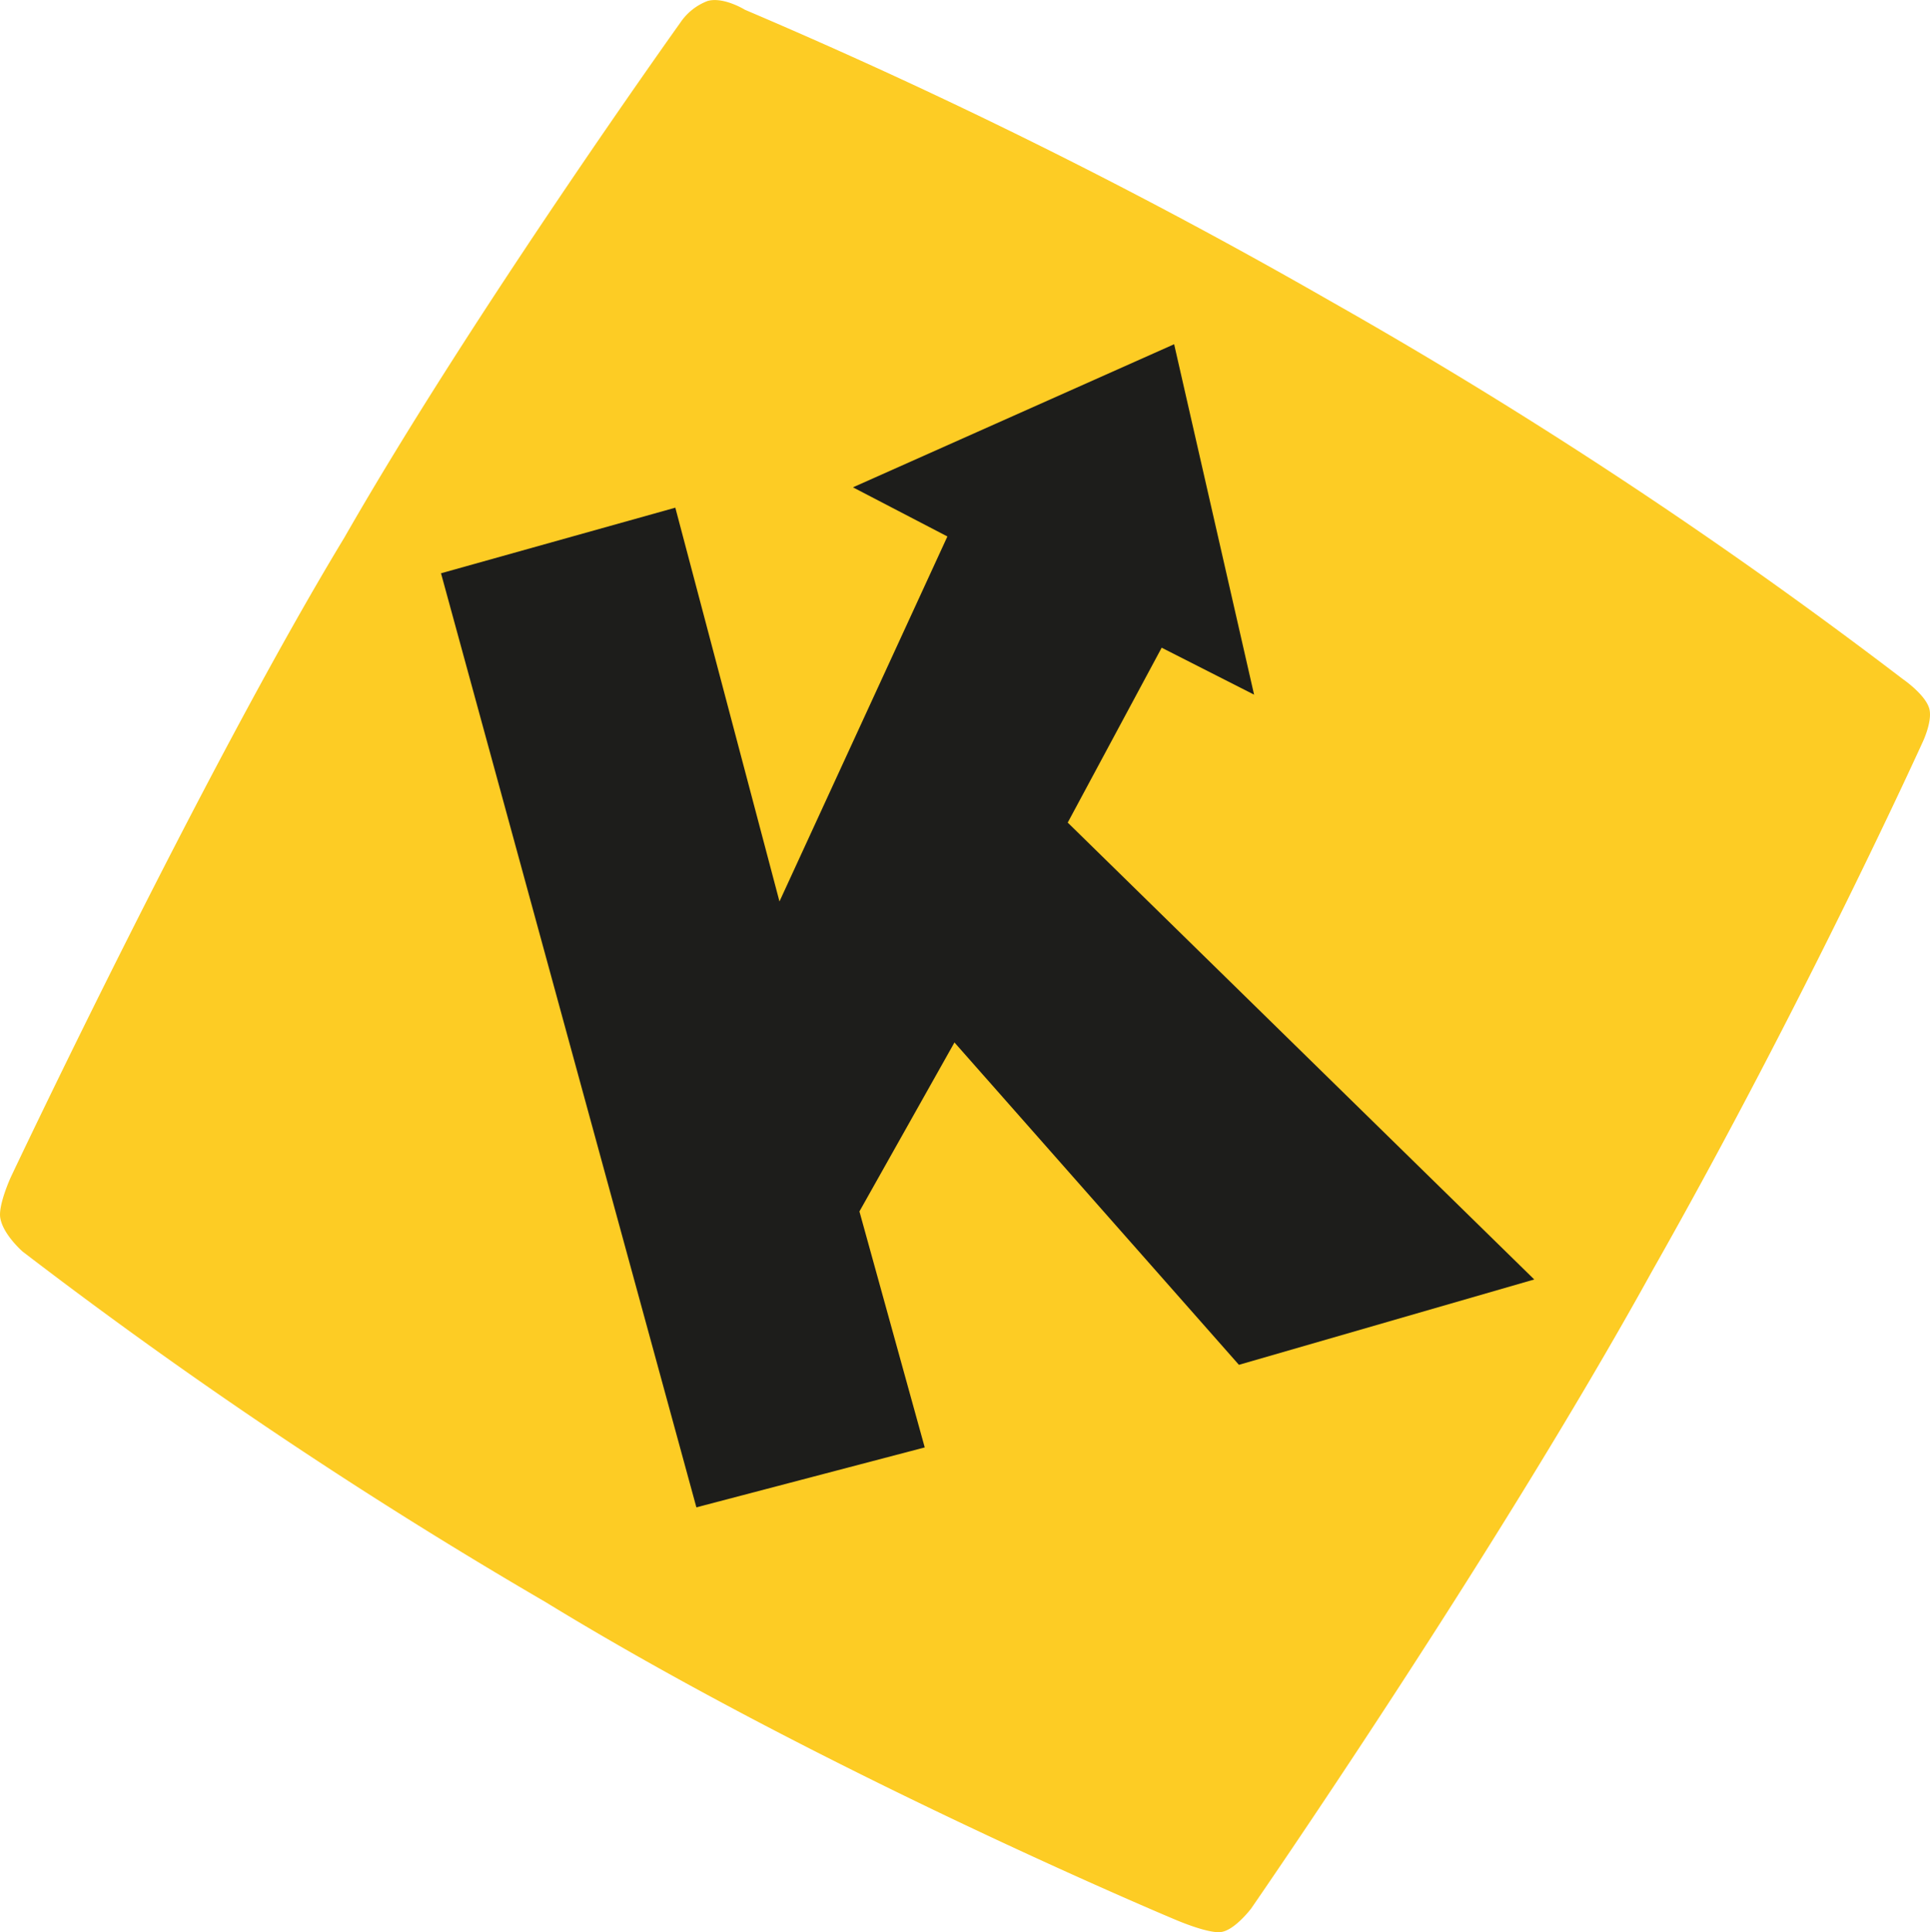
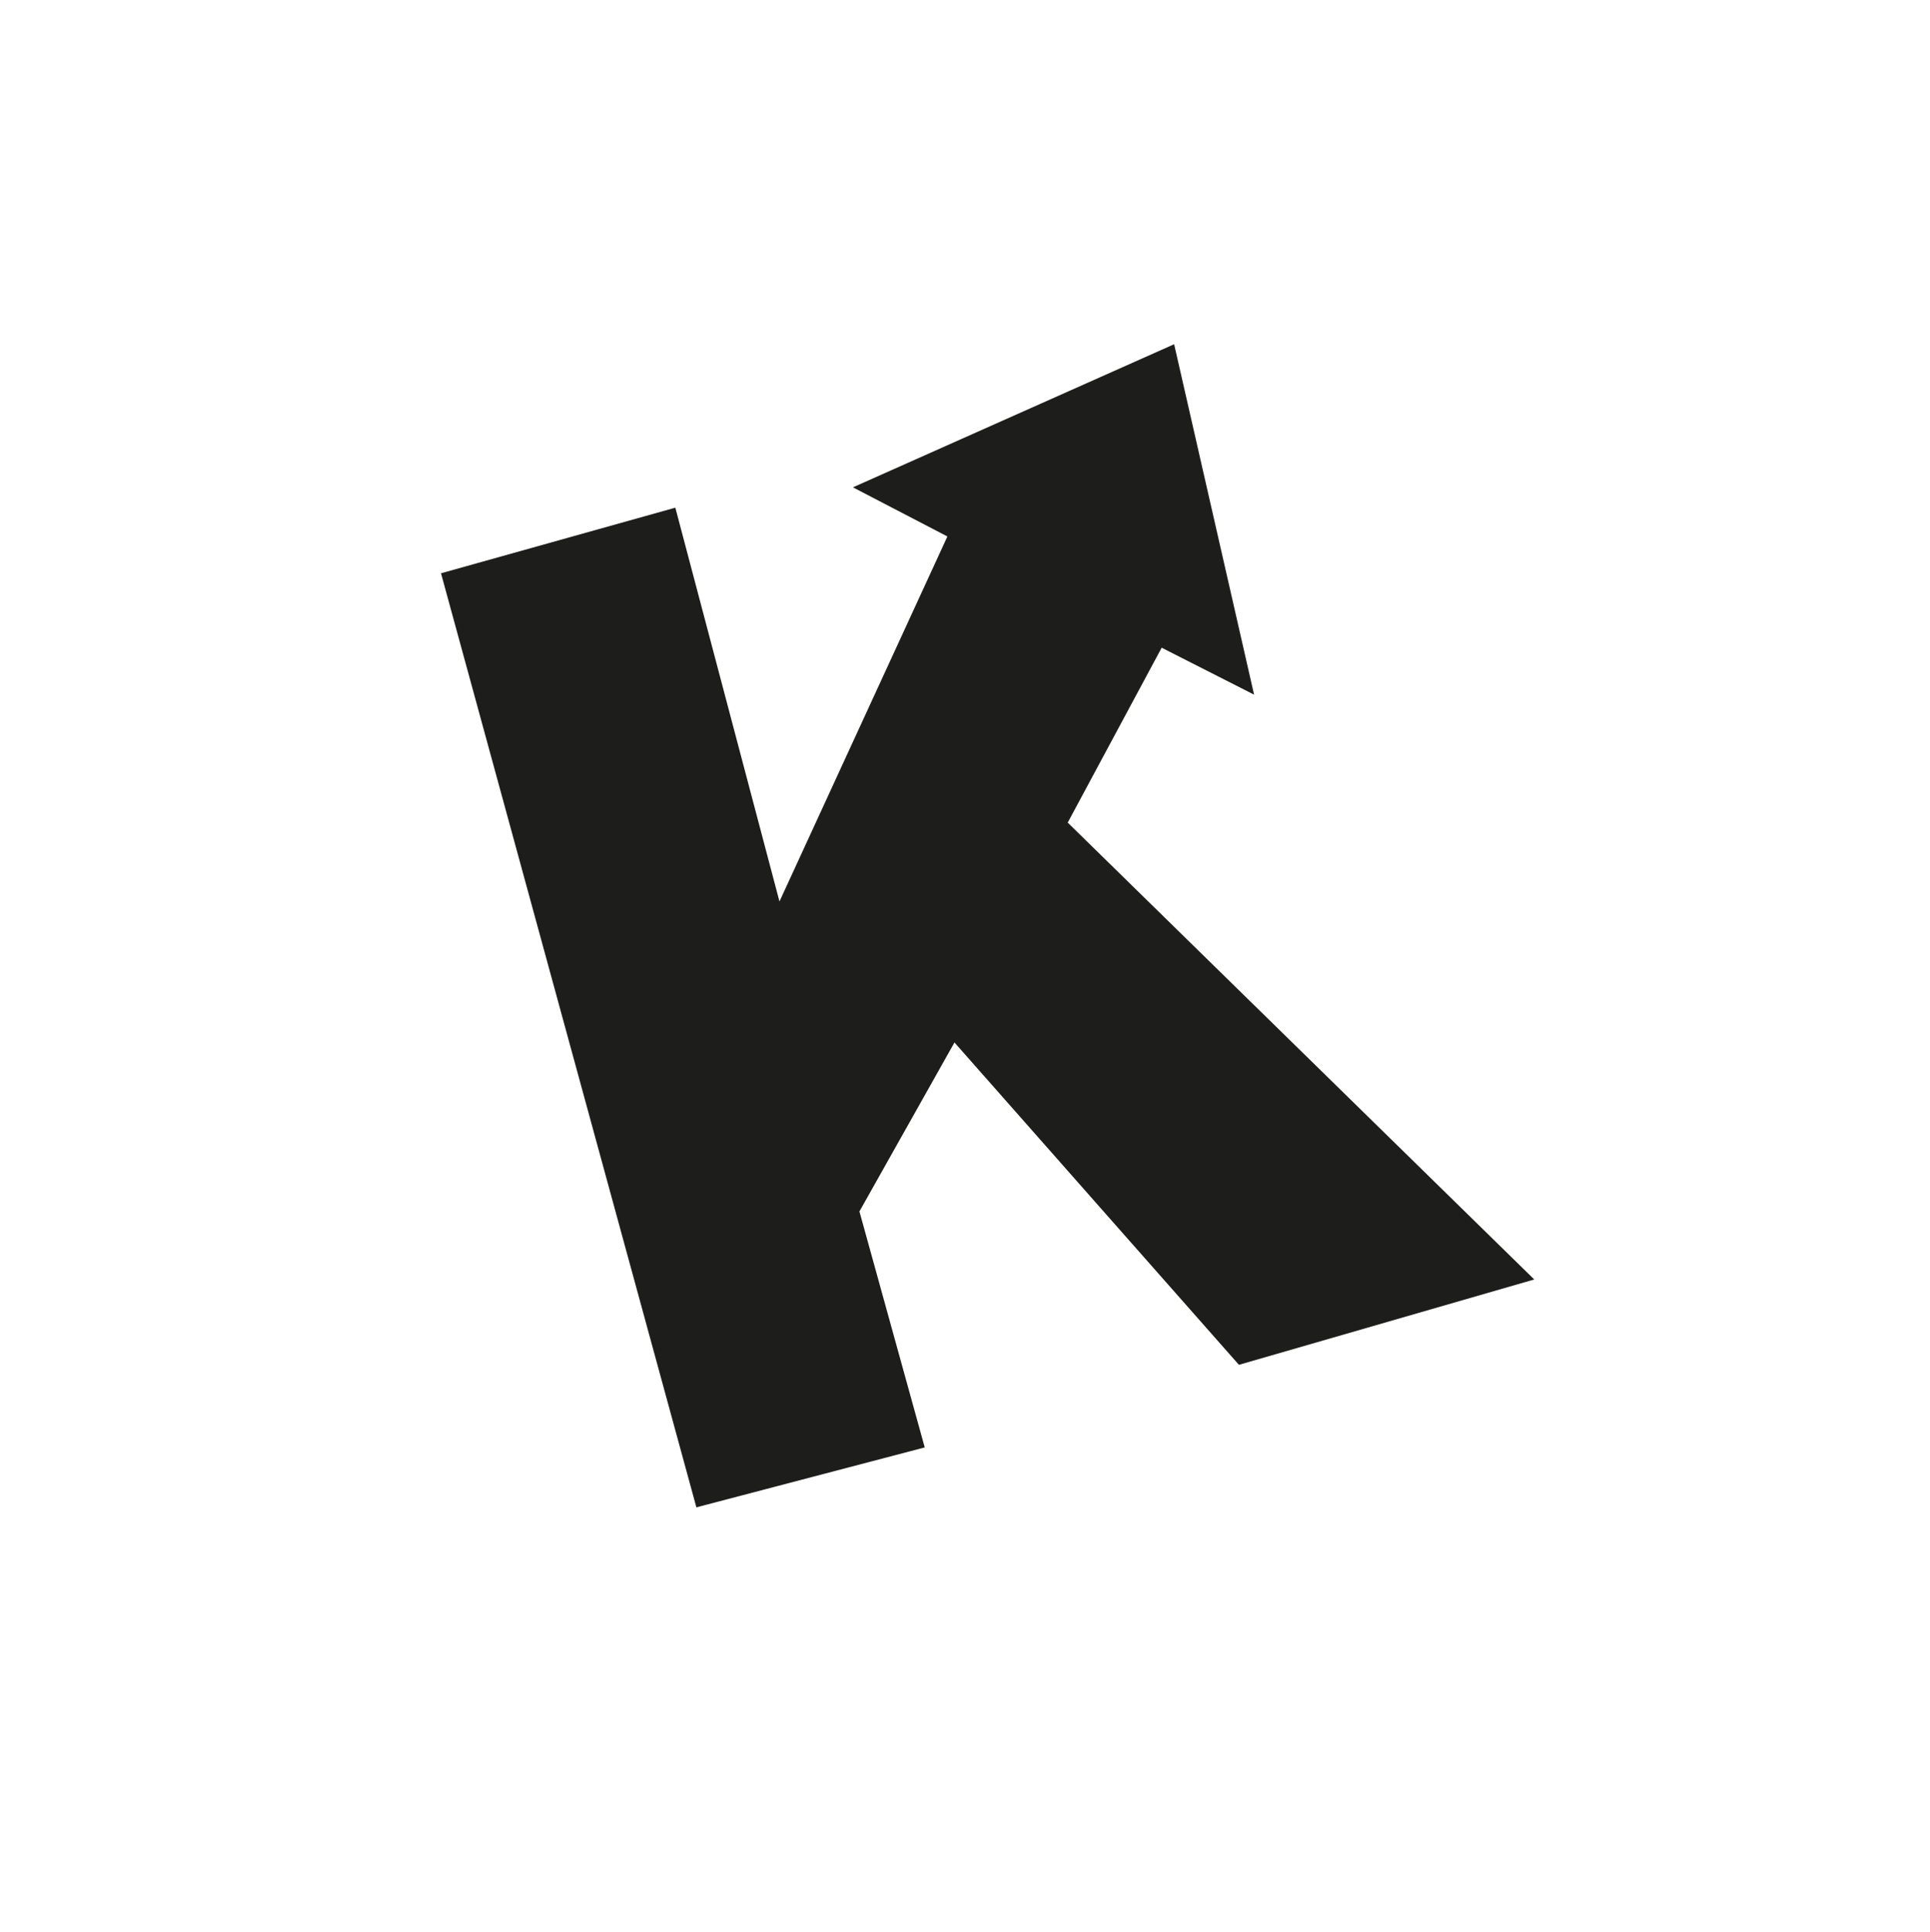
<svg xmlns="http://www.w3.org/2000/svg" viewBox="0 0 264.81 265.04">
  <defs>
    <style>.a{fill:#fdcc24;}.b{fill:#1d1d1b;}</style>
  </defs>
  <title>icon__kinomap</title>
-   <path class="a" d="M102.21,1.34a756.63,756.63,0,0,1,80.17,39.87,687.59,687.59,0,0,1,78.67,51.92s2.94,2,3.61,3.91c.61,1.67-.83,4.7-.83,4.7s-16.13,35.55-37.17,72.66c-21.63,39.19-55,87.41-55,87.41s-2.27,3-4.16,3.22-6.5-1.81-6.5-1.81-48.08-20.15-86.19-43.48A684.07,684.07,0,0,1,3.1,171.68s-2.64-2.3-3.05-4.55c-.36-1.75,1.44-5.67,1.44-5.67S27.7,106,47.25,73.74C64.88,42.92,93.33,3.13,93.33,3.13a7.88,7.88,0,0,1,3.77-3C99.29-.47,102.21,1.34,102.21,1.34Z" />
  <polygon class="b" points="60.51 78.64 92.66 69.64 106.95 123.66 129.99 73.59 117.03 66.85 161.1 47.22 172.07 95.29 159.39 88.85 146.5 112.84 210.51 175.51 169.99 187.22 130.96 143 117.92 166.18 126.88 198.55 95.55 206.77 60.51 78.64" />
</svg>